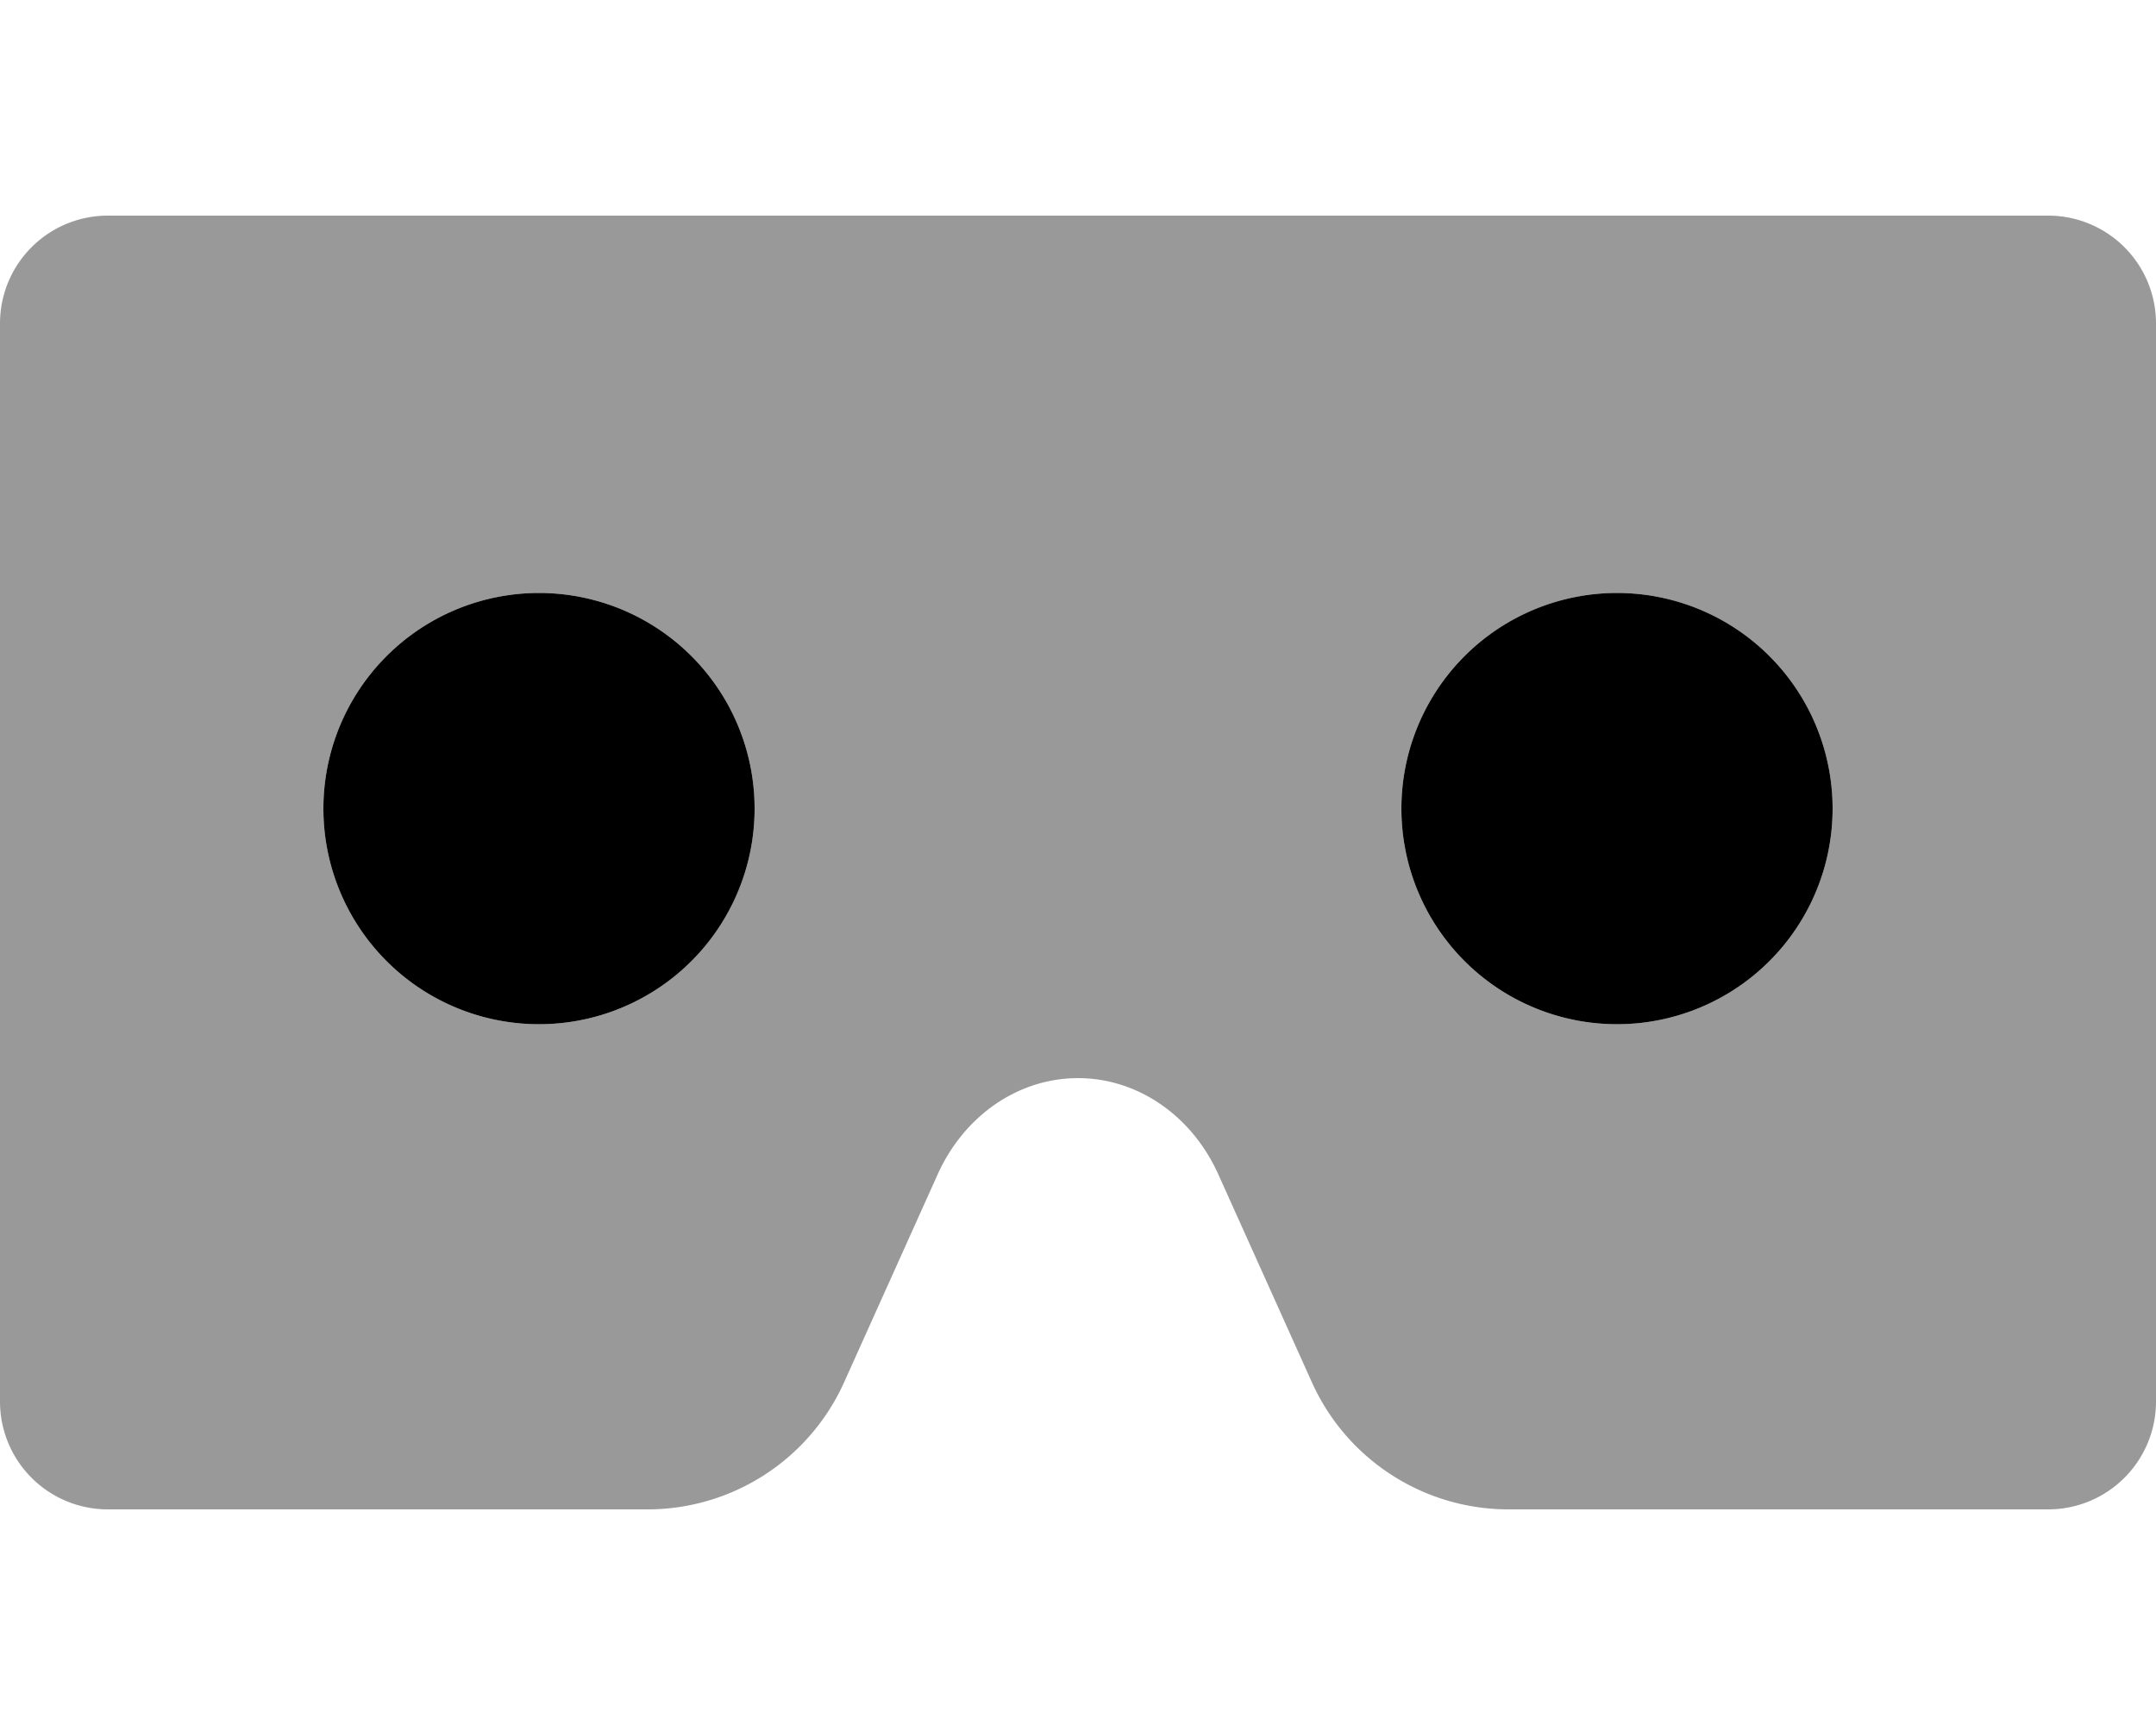
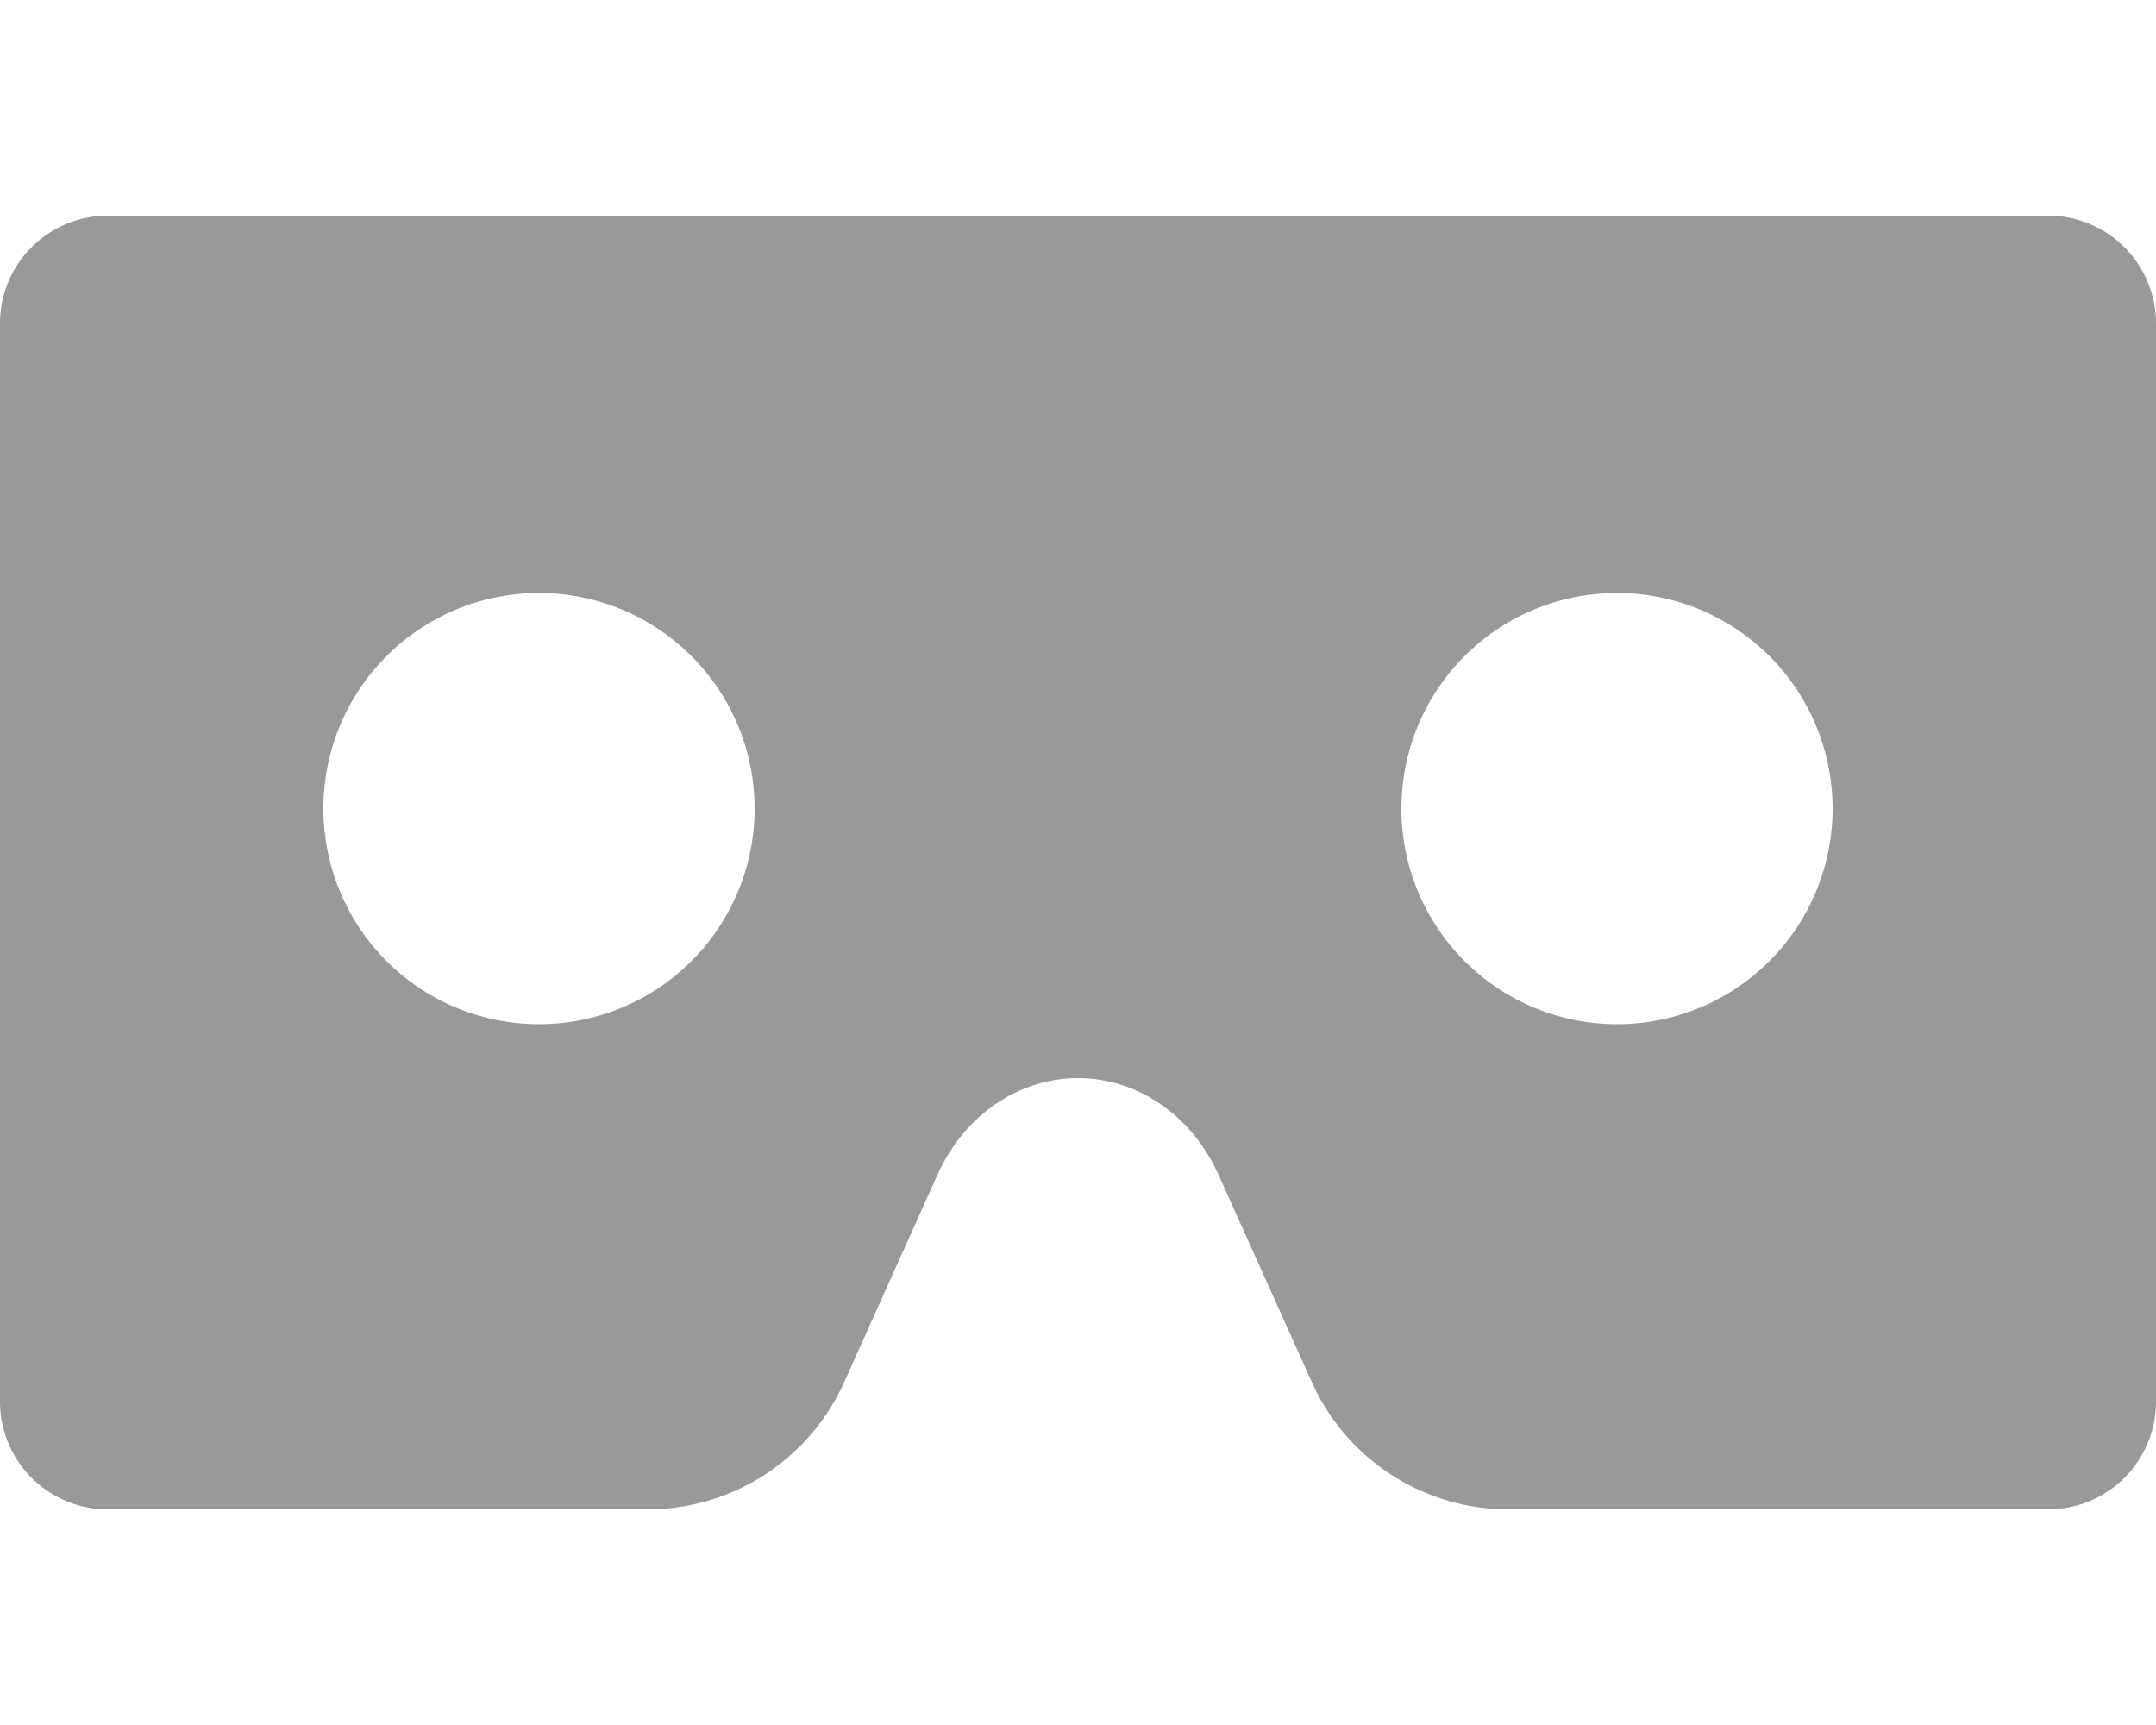
<svg xmlns="http://www.w3.org/2000/svg" viewBox="0 0 640 512">
  <defs>
    <style>.fa-secondary{opacity:.4}</style>
  </defs>
  <path d="M608 64H32A32 32 0 0 0 0 96v320a32 32 0 0 0 32 32h160.22a64 64 0 0 0 58.36-37.74l27.74-61.64c7.89-17.54 24-28.62 41.68-28.62s33.79 11.08 41.68 28.62l27.74 61.64A64 64 0 0 0 447.78 448H608a32 32 0 0 0 32-32V96a32 32 0 0 0-32-32zM160 304a64 64 0 1 1 64-64 64 64 0 0 1-64 64zm320 0a64 64 0 1 1 64-64 64 64 0 0 1-64 64z" class="fa-secondary" />
-   <path d="M160 176a64 64 0 1 0 64 64 64 64 0 0 0-64-64zm320 0a64 64 0 1 0 64 64 64 64 0 0 0-64-64z" class="fa-primary" />
</svg>